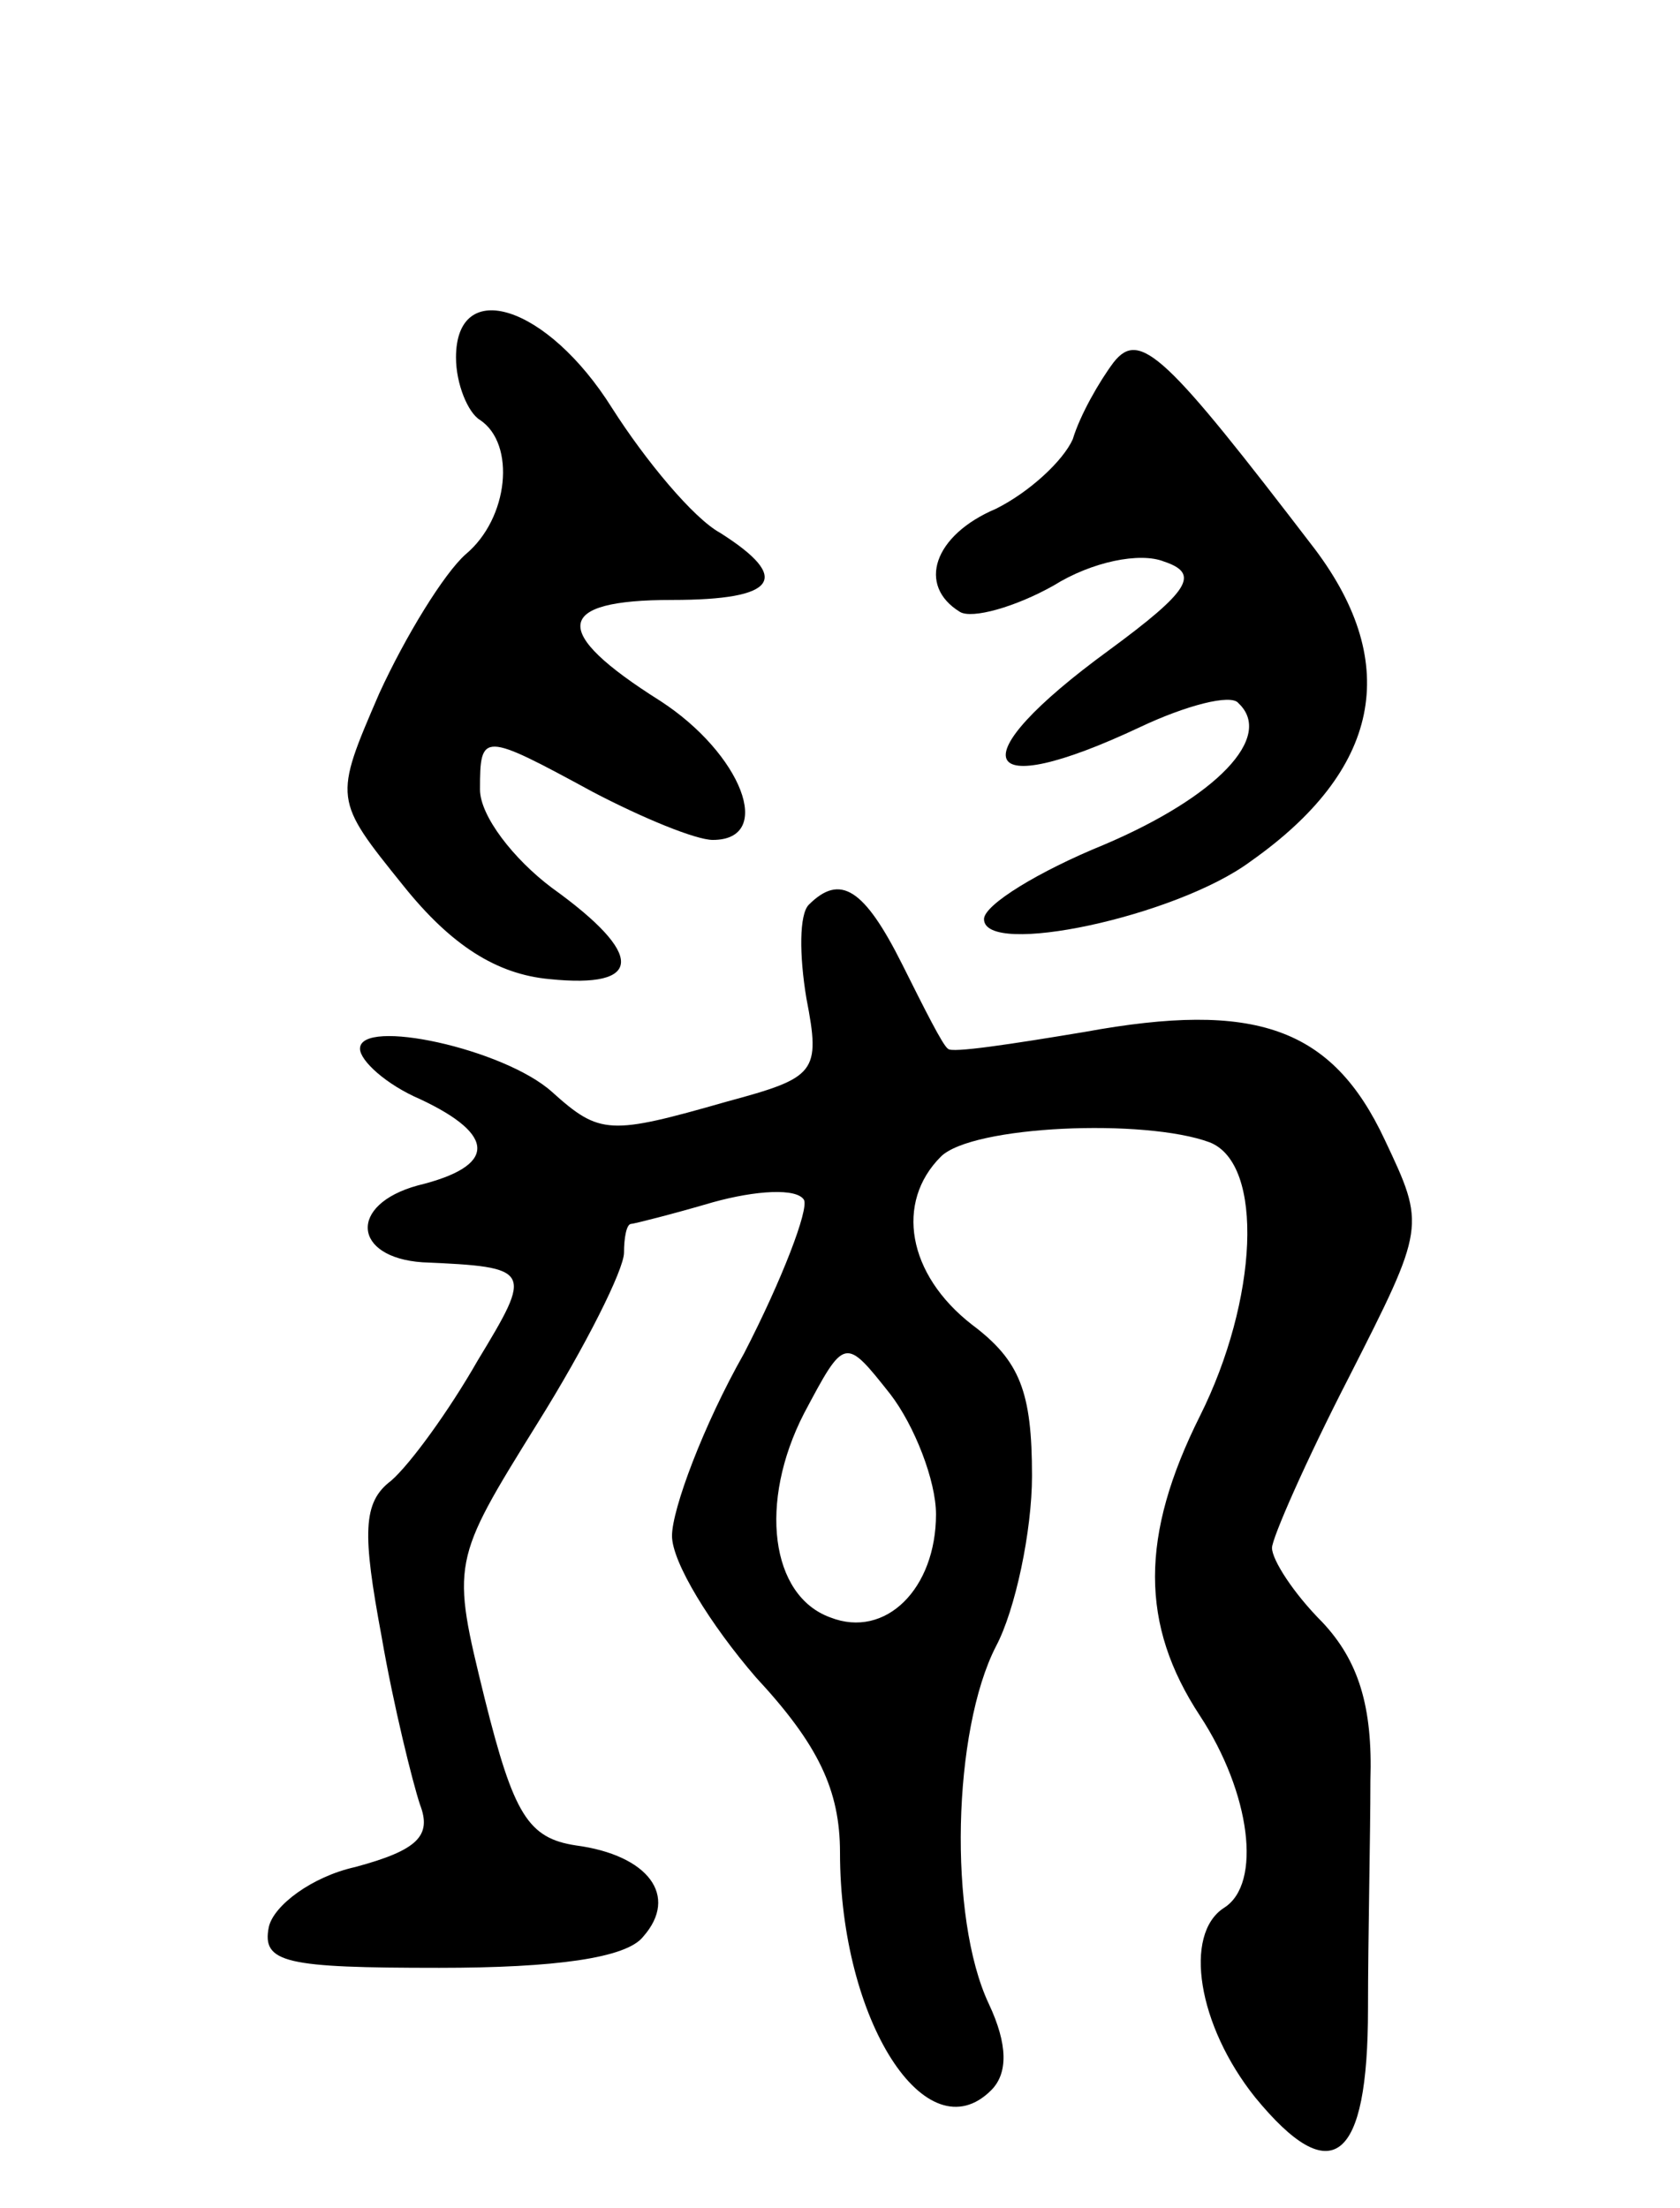
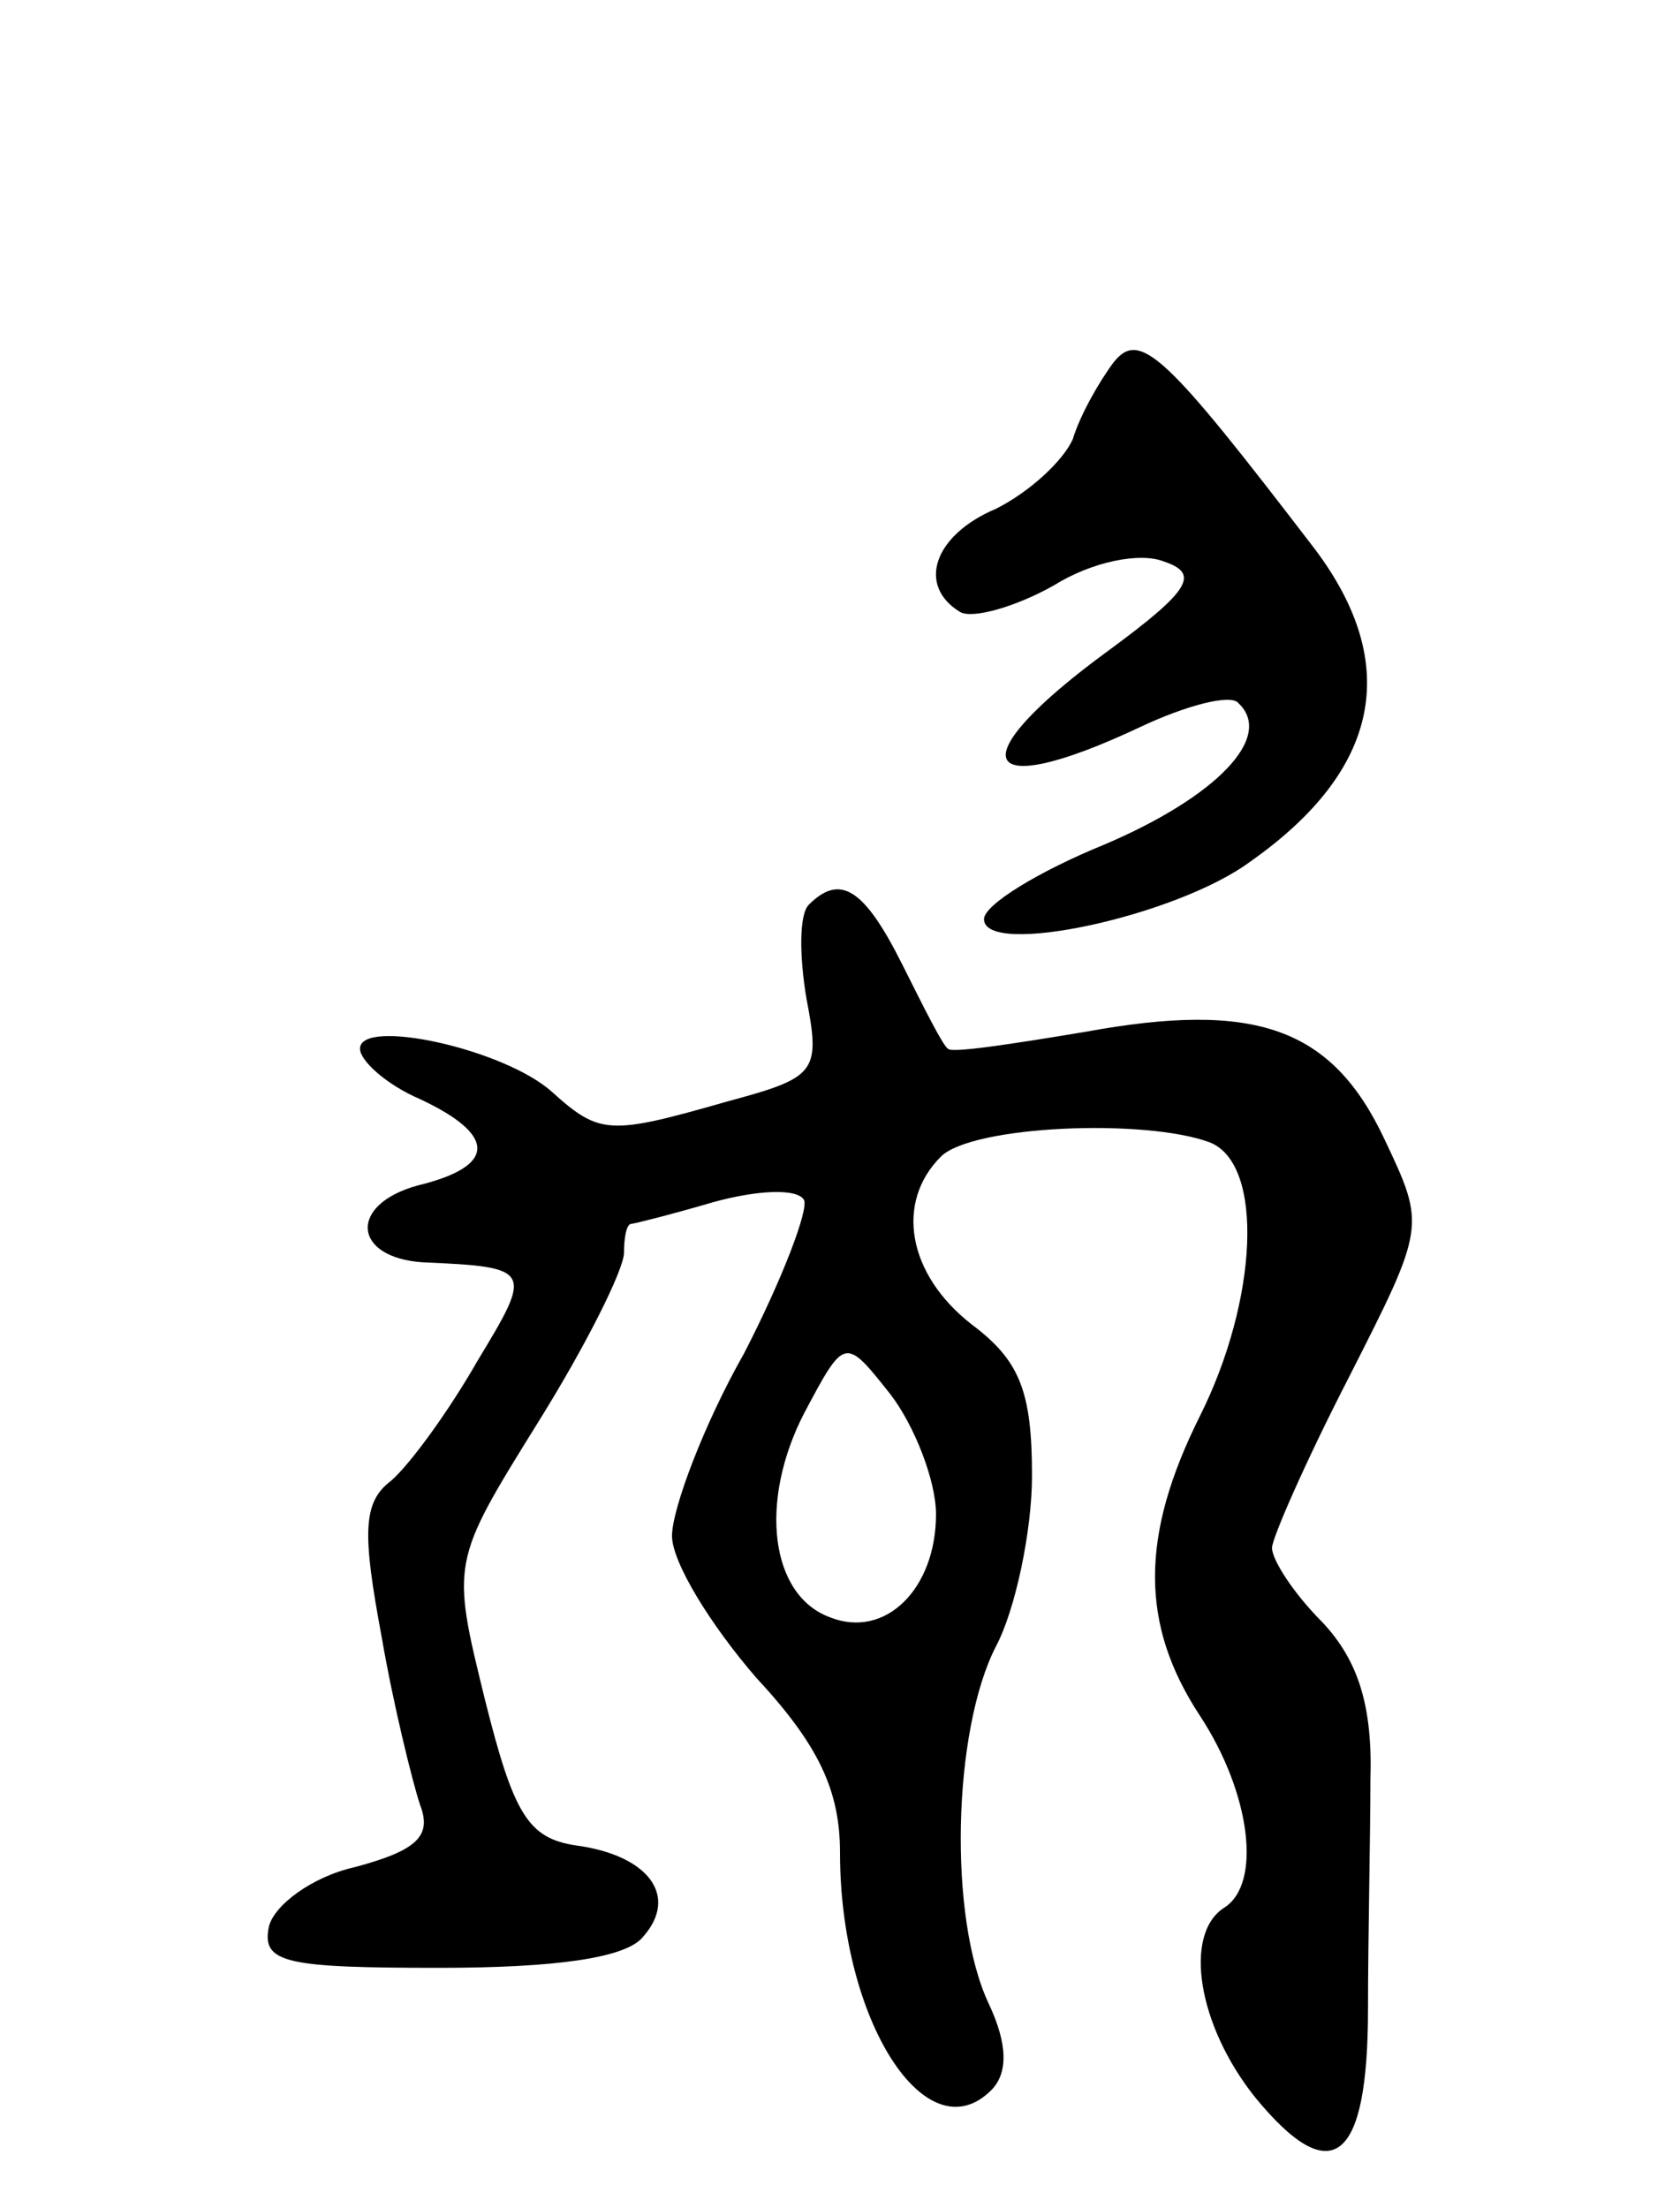
<svg xmlns="http://www.w3.org/2000/svg" version="1.0" width="70" height="92" viewBox="0 0 70 92">
  <g transform="translate(0,92) scale(0.1,-0.1)">
-     <path d="M190 771 c0 -11 5 -23 10 -26 15 -10 12 -41 -6 -56 -9 -8 -25 -34 -36 -58 -19 -44 -19 -44 10 -80 20 -25 39 -37 61 -39 39 -4 40 10 1 38 -16 12 -30 30 -30 41 0 24 1 24 47 -1 21 -11 43 -20 50 -20 26 0 12 36 -22 58 -46 29 -44 42 5 42 44 0 50 9 20 28 -11 6 -31 30 -45 52 -27 43 -65 55 -65 21z" />
    <path d="M464 769 c-6 -8 -14 -22 -17 -32 -4 -9 -18 -22 -32 -29 -26 -11 -33 -32 -15 -43 5 -3 23 2 39 11 16 10 36 14 46 10 15 -5 11 -12 -23 -37 -63 -46 -55 -64 13 -32 19 9 38 14 41 10 15 -14 -9 -39 -56 -59 -27 -11 -50 -25 -50 -31 0 -16 80 1 111 24 54 38 63 82 27 130 -62 81 -73 92 -84 78z" />
-     <path d="M337 543 c-4 -4 -4 -21 -1 -39 6 -31 4 -33 -33 -43 -49 -14 -53 -14 -73 4 -20 18 -80 31 -80 18 0 -5 11 -15 25 -21 32 -15 32 -28 -1 -36 -29 -8 -27 -30 2 -32 46 -2 46 -3 23 -41 -12 -21 -28 -43 -36 -50 -12 -9 -12 -22 -4 -65 5 -29 13 -61 16 -70 5 -13 -1 -19 -27 -26 -18 -4 -34 -16 -36 -25 -3 -15 7 -17 71 -17 48 0 78 4 85 13 15 17 2 34 -28 38 -20 3 -26 13 -38 61 -14 57 -14 57 22 115 20 32 36 64 36 71 0 6 1 12 3 12 1 0 17 4 34 9 18 5 35 6 38 1 2 -4 -9 -33 -25 -64 -17 -30 -30 -65 -30 -76 0 -11 16 -37 35 -59 26 -28 35 -47 35 -73 0 -70 36 -126 63 -99 7 7 7 19 -1 36 -17 36 -15 114 3 149 8 15 15 48 15 71 0 35 -5 48 -25 63 -27 21 -32 51 -13 70 13 13 85 16 112 6 23 -9 20 -66 -4 -114 -25 -50 -25 -87 0 -125 21 -32 26 -70 10 -80 -17 -11 -11 -49 13 -79 32 -39 47 -27 47 37 0 29 1 72 1 95 1 31 -5 50 -20 66 -12 12 -21 26 -21 31 0 4 14 36 32 71 32 63 32 63 15 99 -22 47 -54 58 -125 45 -30 -5 -56 -9 -57 -7 -2 1 -10 17 -19 35 -16 32 -26 38 -39 25z m53 -254 c0 -31 -21 -52 -44 -43 -25 9 -30 48 -11 85 17 32 17 32 36 8 10 -13 19 -36 19 -50z" />
+     <path d="M337 543 c-4 -4 -4 -21 -1 -39 6 -31 4 -33 -33 -43 -49 -14 -53 -14 -73 4 -20 18 -80 31 -80 18 0 -5 11 -15 25 -21 32 -15 32 -28 -1 -36 -29 -8 -27 -30 2 -32 46 -2 46 -3 23 -41 -12 -21 -28 -43 -36 -50 -12 -9 -12 -22 -4 -65 5 -29 13 -61 16 -70 5 -13 -1 -19 -27 -26 -18 -4 -34 -16 -36 -25 -3 -15 7 -17 71 -17 48 0 78 4 85 13 15 17 2 34 -28 38 -20 3 -26 13 -38 61 -14 57 -14 57 22 115 20 32 36 64 36 71 0 6 1 12 3 12 1 0 17 4 34 9 18 5 35 6 38 1 2 -4 -9 -33 -25 -64 -17 -30 -30 -65 -30 -76 0 -11 16 -37 35 -59 26 -28 35 -47 35 -73 0 -70 36 -126 63 -99 7 7 7 19 -1 36 -17 36 -15 114 3 149 8 15 15 48 15 71 0 35 -5 48 -25 63 -27 21 -32 51 -13 70 13 13 85 16 112 6 23 -9 20 -66 -4 -114 -25 -50 -25 -87 0 -125 21 -32 26 -70 10 -80 -17 -11 -11 -49 13 -79 32 -39 47 -27 47 37 0 29 1 72 1 95 1 31 -5 50 -20 66 -12 12 -21 26 -21 31 0 4 14 36 32 71 32 63 32 63 15 99 -22 47 -54 58 -125 45 -30 -5 -56 -9 -57 -7 -2 1 -10 17 -19 35 -16 32 -26 38 -39 25m53 -254 c0 -31 -21 -52 -44 -43 -25 9 -30 48 -11 85 17 32 17 32 36 8 10 -13 19 -36 19 -50z" />
  </g>
</svg>